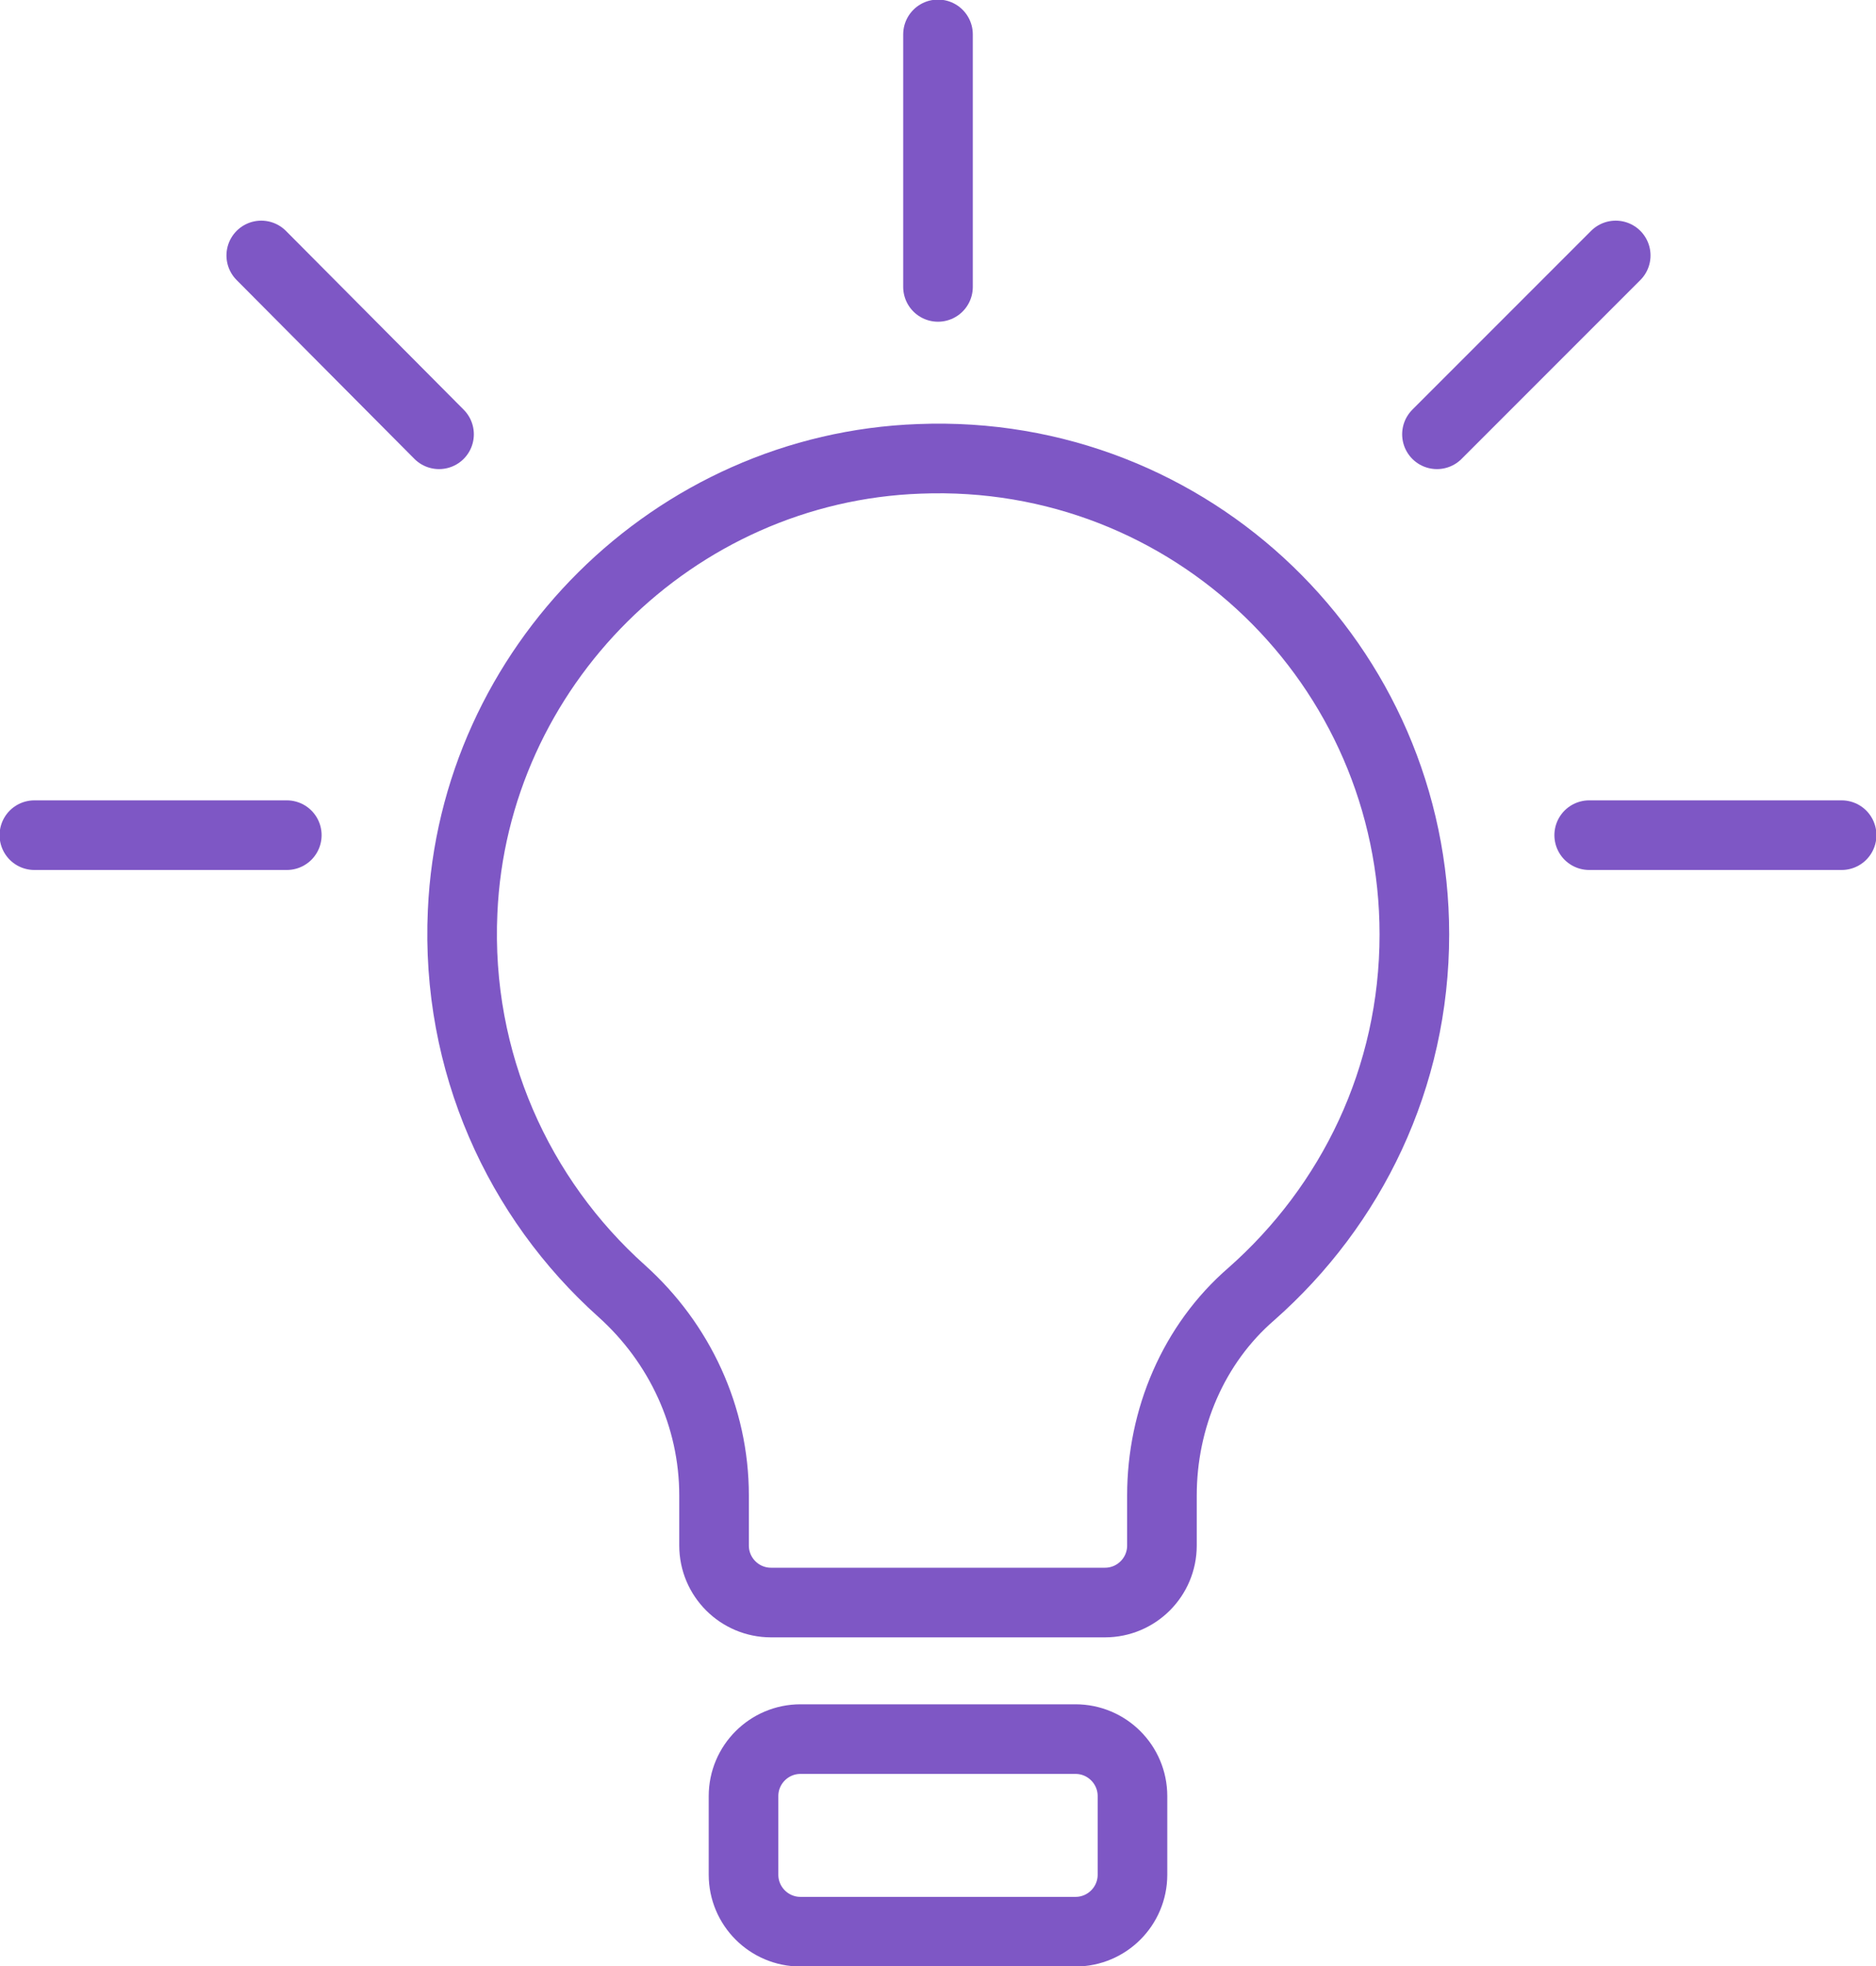
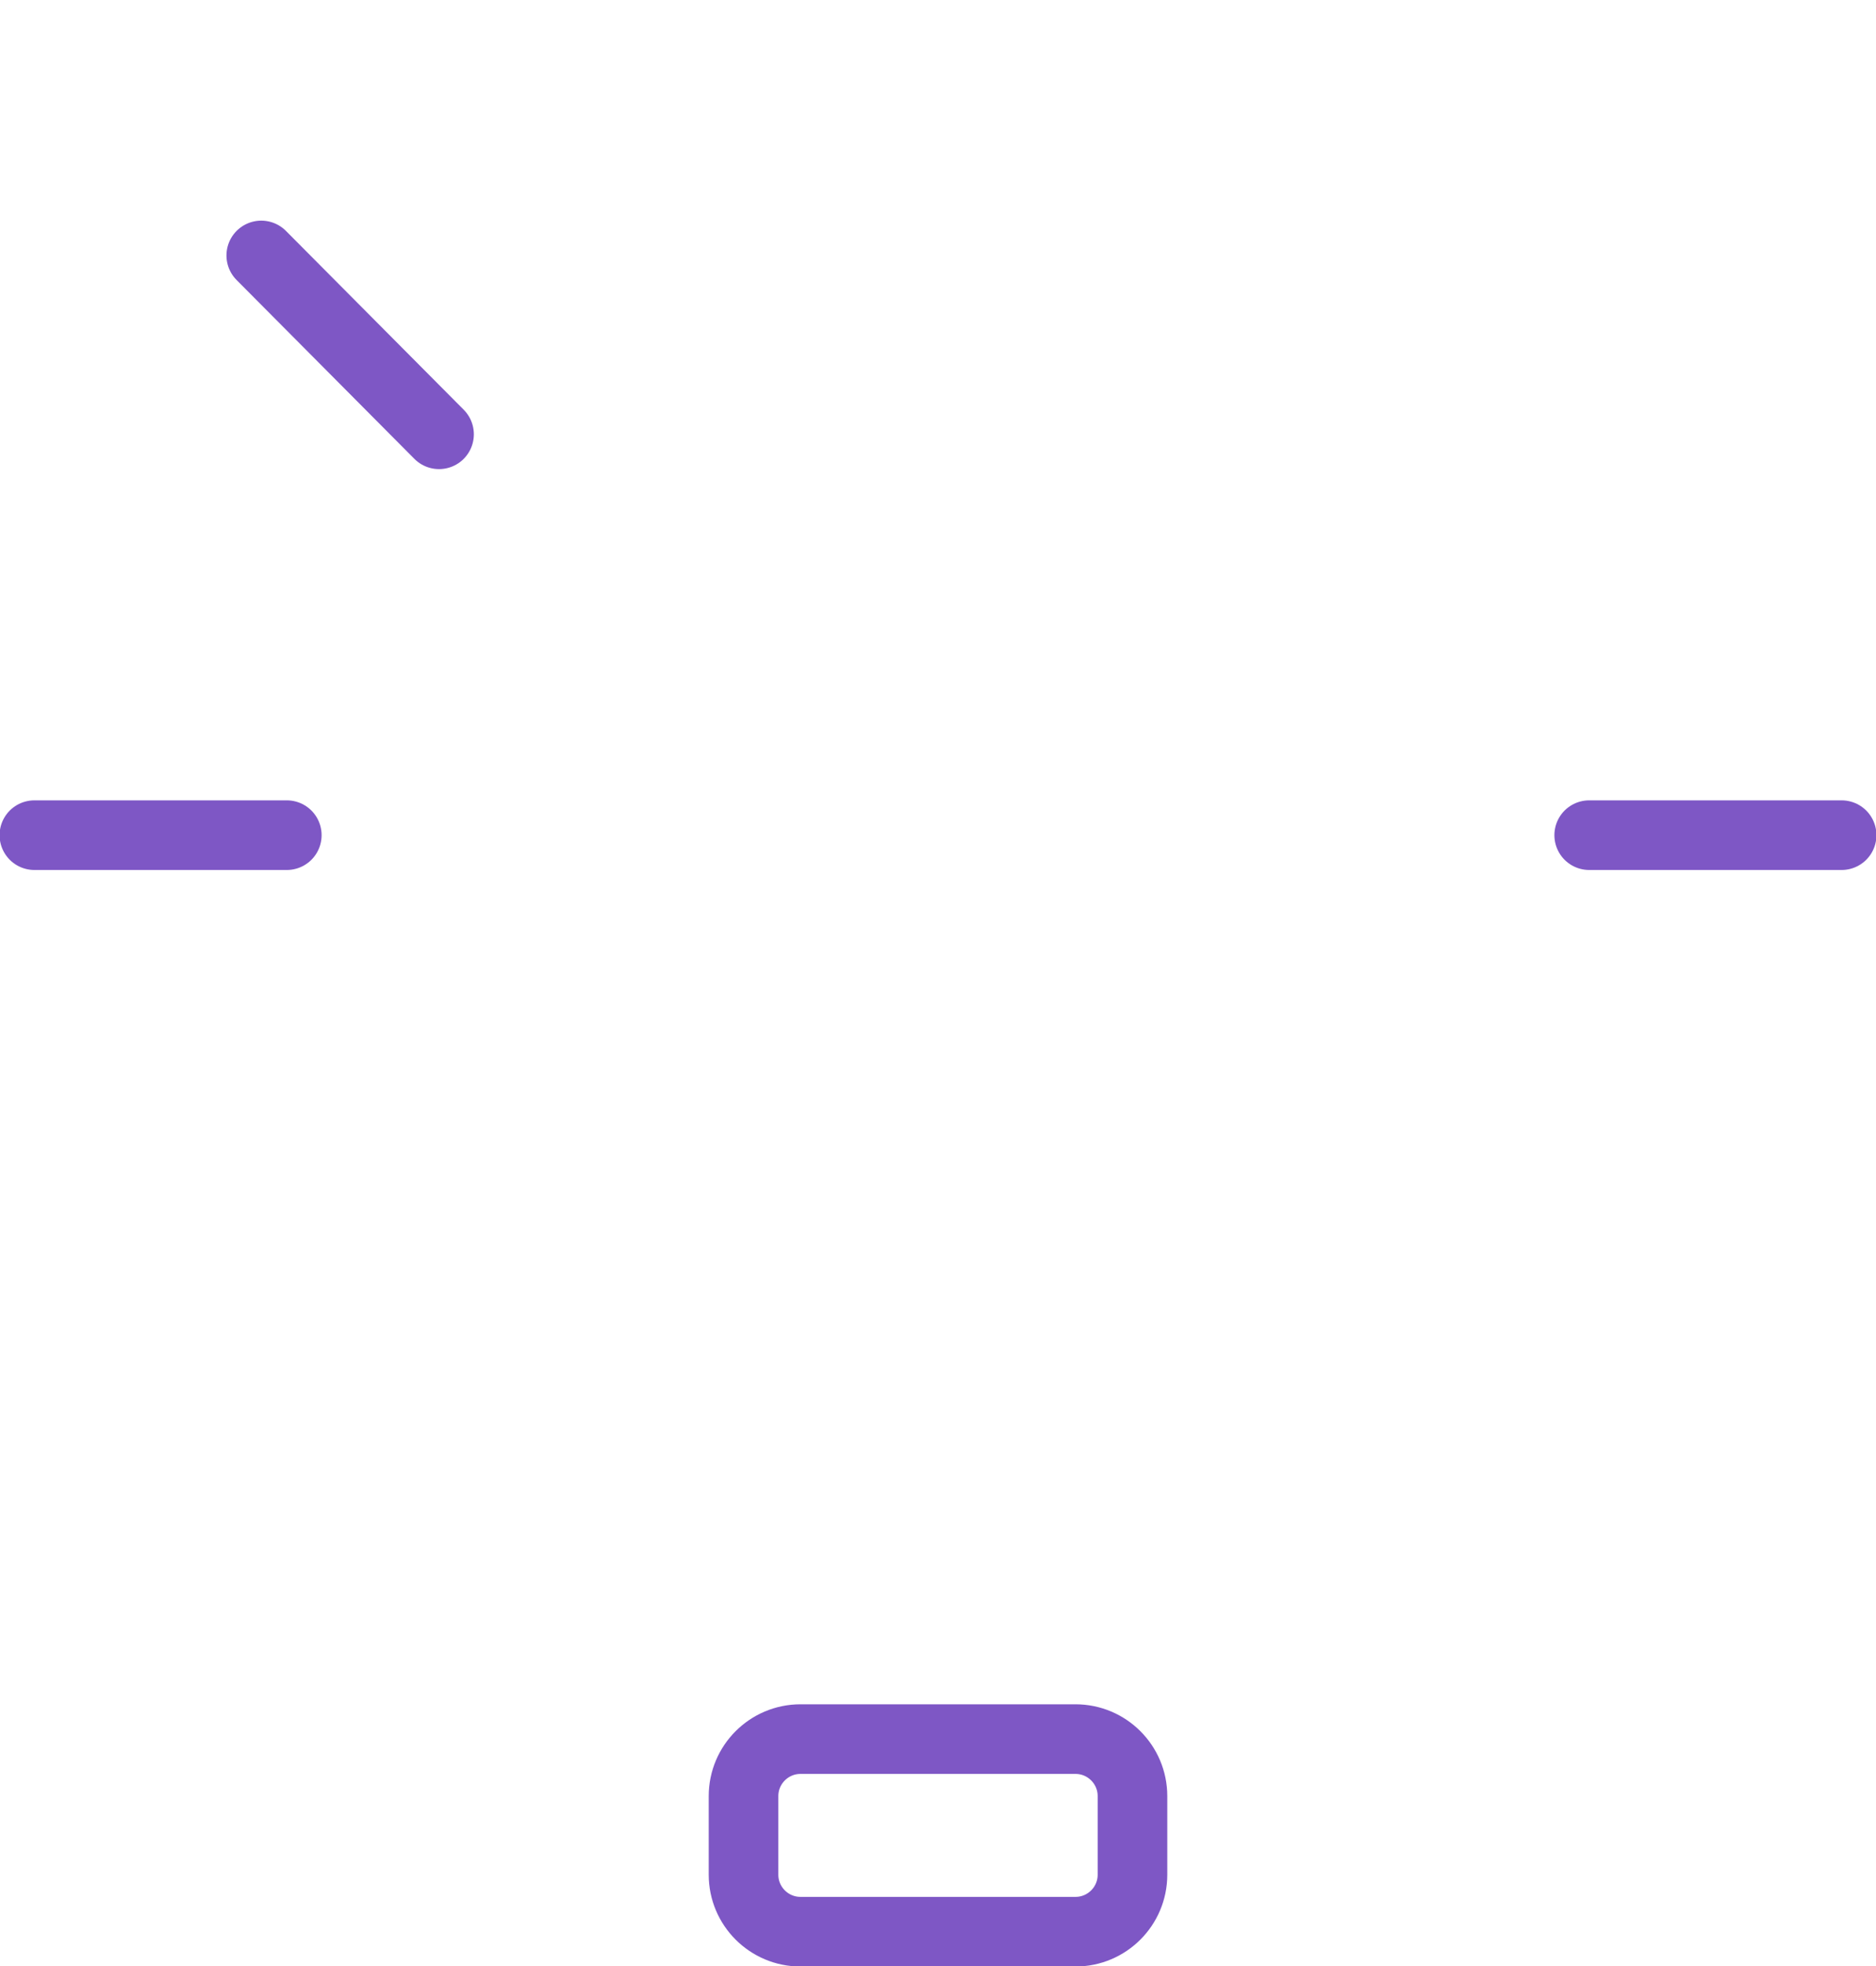
<svg xmlns="http://www.w3.org/2000/svg" id="Слой_1" x="0px" y="0px" viewBox="0 0 191 200.1" style="enable-background:new 0 0 191 200.1;" xml:space="preserve">
  <style type="text/css"> .st0{fill:none;stroke:#7E57C5;stroke-width:7.087;stroke-linecap:round;stroke-linejoin:round;stroke-miterlimit:10;} </style>
  <g>
    <g>
-       <path class="st0" d="M144,95.1c0-27.4-22.7-49.5-50.4-48.4c-25,0.9-45.4,21.2-46.5,46.1c-0.7,15.3,5.7,29.2,16.2,38.6 c5.9,5.3,9.4,12.8,9.4,20.8v5.1c0,3.2,2.6,5.8,5.8,5.8h34c3.2,0,5.8-2.6,5.8-5.8v-5.1c0-7.8,3.2-15.4,9.1-20.5 C137.6,122.7,144,109.7,144,95.1z" />
      <path class="st0" d="M109.5,196.6h-28c-3.2,0-5.8-2.6-5.8-5.8v-8c0-3.2,2.6-5.8,5.8-5.8h28c3.2,0,5.8,2.6,5.8,5.8v8 C115.3,194,112.7,196.6,109.5,196.6z" />
    </g>
    <g>
      <line class="st0" x1="3.5" y1="85" x2="29.2" y2="85" />
      <line class="st0" x1="161.8" y1="85" x2="187.5" y2="85" />
    </g>
    <g>
-       <line class="st0" x1="95.5" y1="3.5" x2="95.5" y2="29.2" />
-     </g>
+       </g>
    <g>
      <line class="st0" x1="26.6" y1="26" x2="44.7" y2="44.2" />
    </g>
    <g>
-       <line class="st0" x1="164.5" y1="26" x2="146.3" y2="44.2" />
-     </g>
+       </g>
  </g>
</svg>